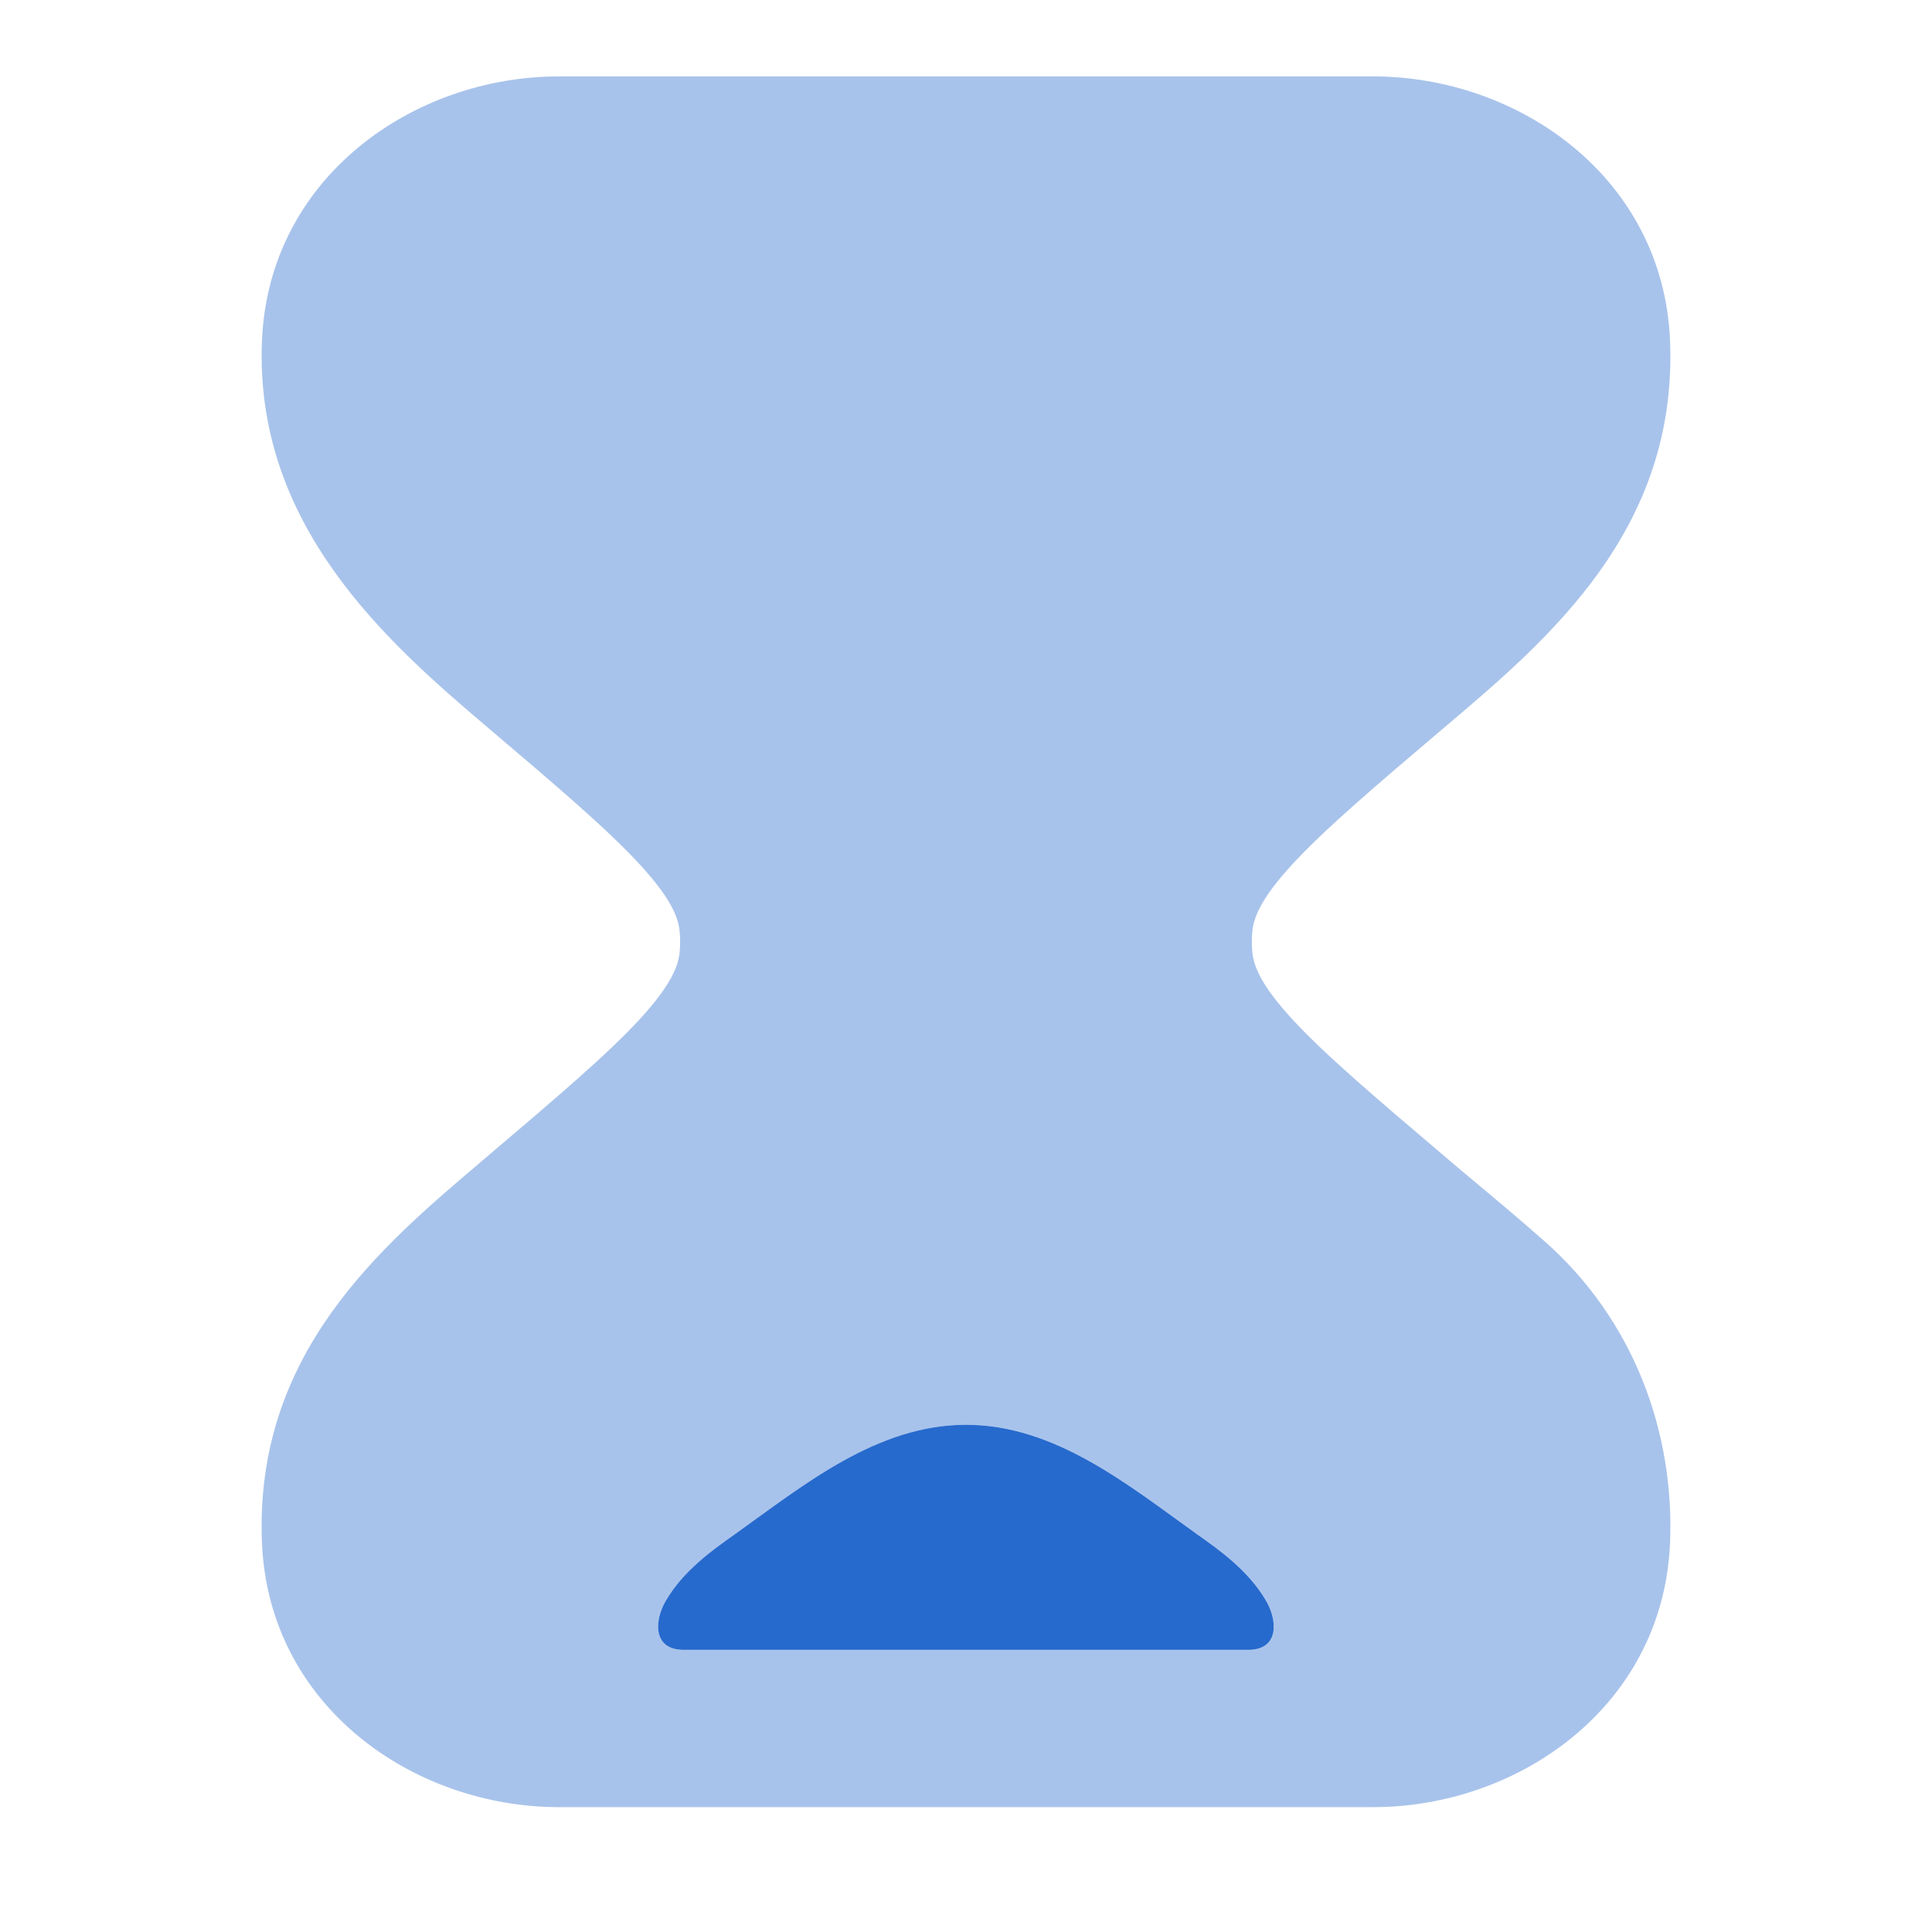
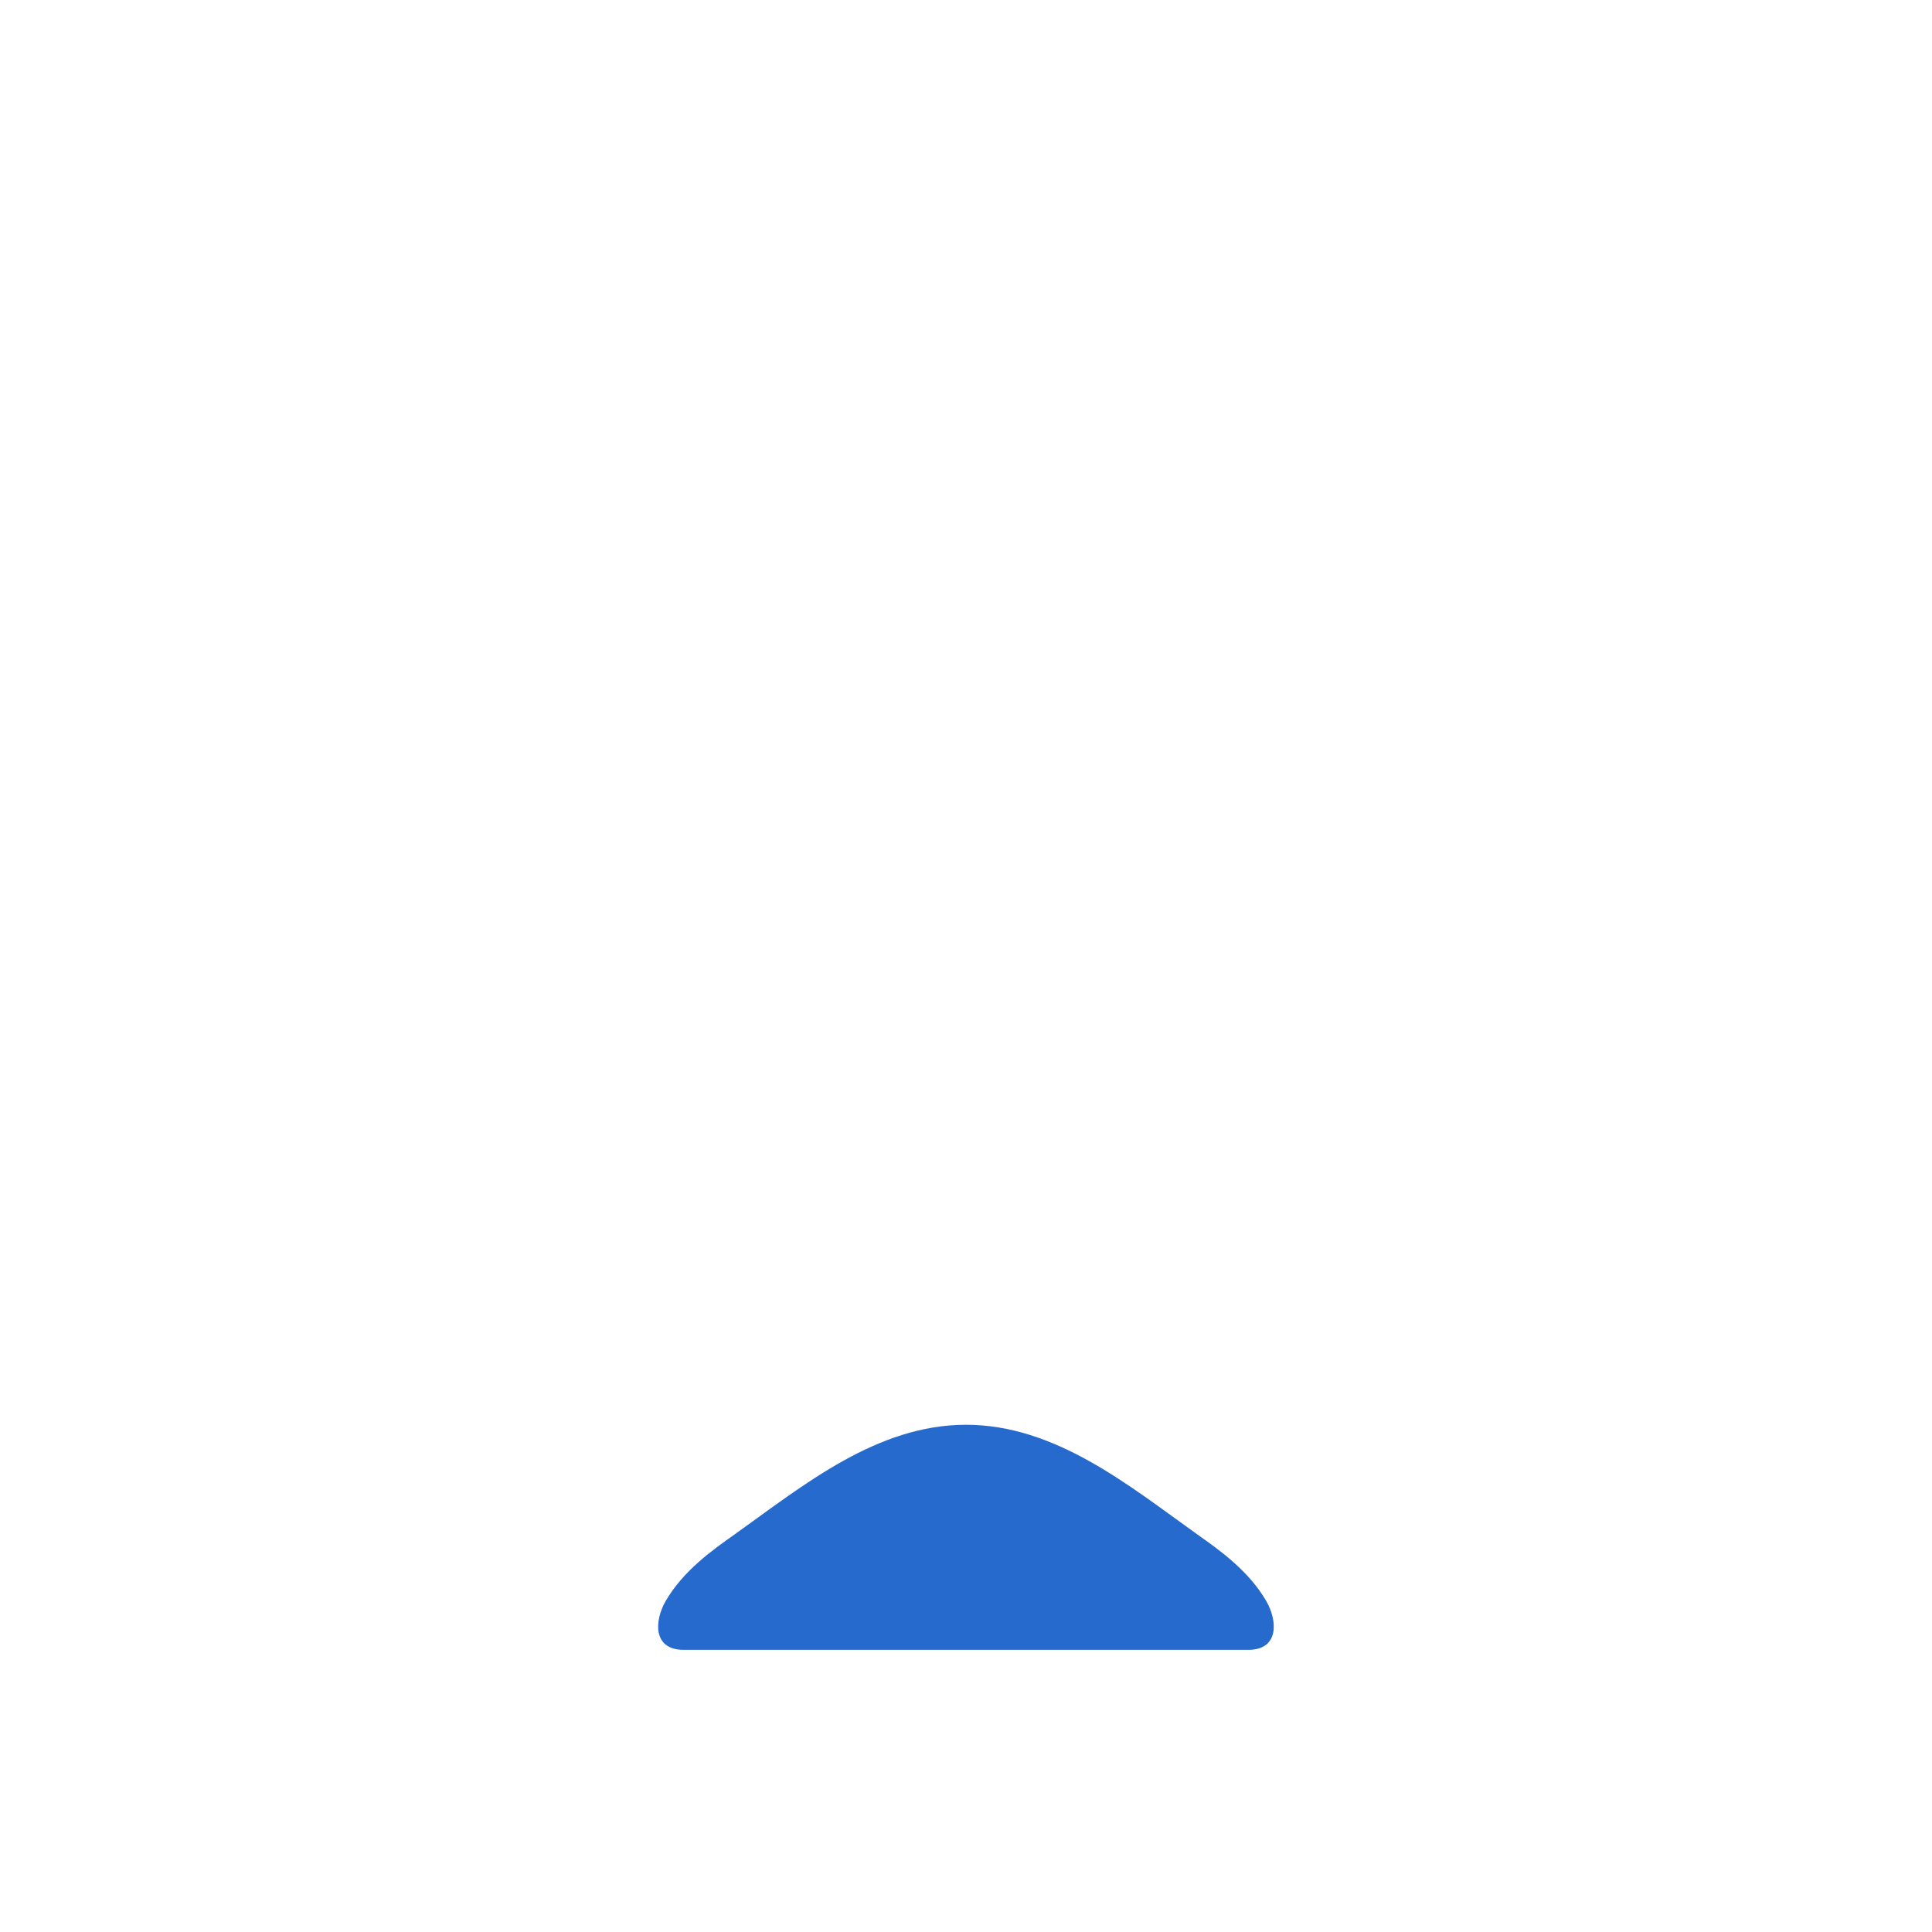
<svg xmlns="http://www.w3.org/2000/svg" width="24" height="24" viewBox="0 0 24 24" fill="none">
  <g id="loading-01">
-     <path id="Vector" opacity="0.4" fill-rule="evenodd" clip-rule="evenodd" d="M6.943 0.949C5.137 0.949 3.338 2.202 3.254 4.235C3.161 6.515 4.79 7.961 6.03 9.013C6.936 9.782 7.545 10.301 7.95 10.741C8.342 11.168 8.426 11.401 8.443 11.571C8.451 11.656 8.451 11.742 8.443 11.828C8.426 11.997 8.342 12.23 7.95 12.658C7.545 13.097 6.936 13.616 6.03 14.385L5.979 14.429C4.722 15.494 3.158 16.82 3.254 19.163C3.338 21.197 5.137 22.449 6.943 22.449H17.057C18.863 22.449 20.663 21.197 20.746 19.163C20.802 17.795 20.297 16.4 19.19 15.422C18.914 15.178 18.624 14.934 18.345 14.701L18.344 14.7C18.216 14.593 18.09 14.488 17.97 14.385C17.064 13.616 16.455 13.097 16.05 12.658C15.658 12.23 15.574 11.997 15.557 11.828C15.549 11.742 15.549 11.656 15.557 11.571C15.574 11.401 15.658 11.168 16.05 10.741C16.455 10.301 17.064 9.782 17.97 9.013L17.986 9C19.236 7.939 20.842 6.577 20.746 4.235C20.663 2.202 18.863 0.949 17.057 0.949H6.943ZM8.271 19.887C8.131 20.127 8.104 20.495 8.494 20.495H15.507C15.897 20.495 15.87 20.127 15.73 19.887C15.51 19.51 15.153 19.258 14.873 19.06C14.017 18.448 13.108 17.699 12 17.699C10.892 17.7 9.984 18.449 9.128 19.06C8.848 19.258 8.491 19.51 8.271 19.887Z" fill="#276ACD" />
    <path id="Vector_2" fill-rule="evenodd" clip-rule="evenodd" d="M8.27 19.887C8.13 20.127 8.103 20.495 8.493 20.495H15.506C15.896 20.495 15.869 20.127 15.729 19.887C15.509 19.51 15.152 19.258 14.872 19.06C14.016 18.448 13.107 17.699 11.999 17.699C10.891 17.7 9.983 18.449 9.127 19.06C8.847 19.258 8.49 19.51 8.27 19.887Z" fill="#276ACD" />
  </g>
</svg>